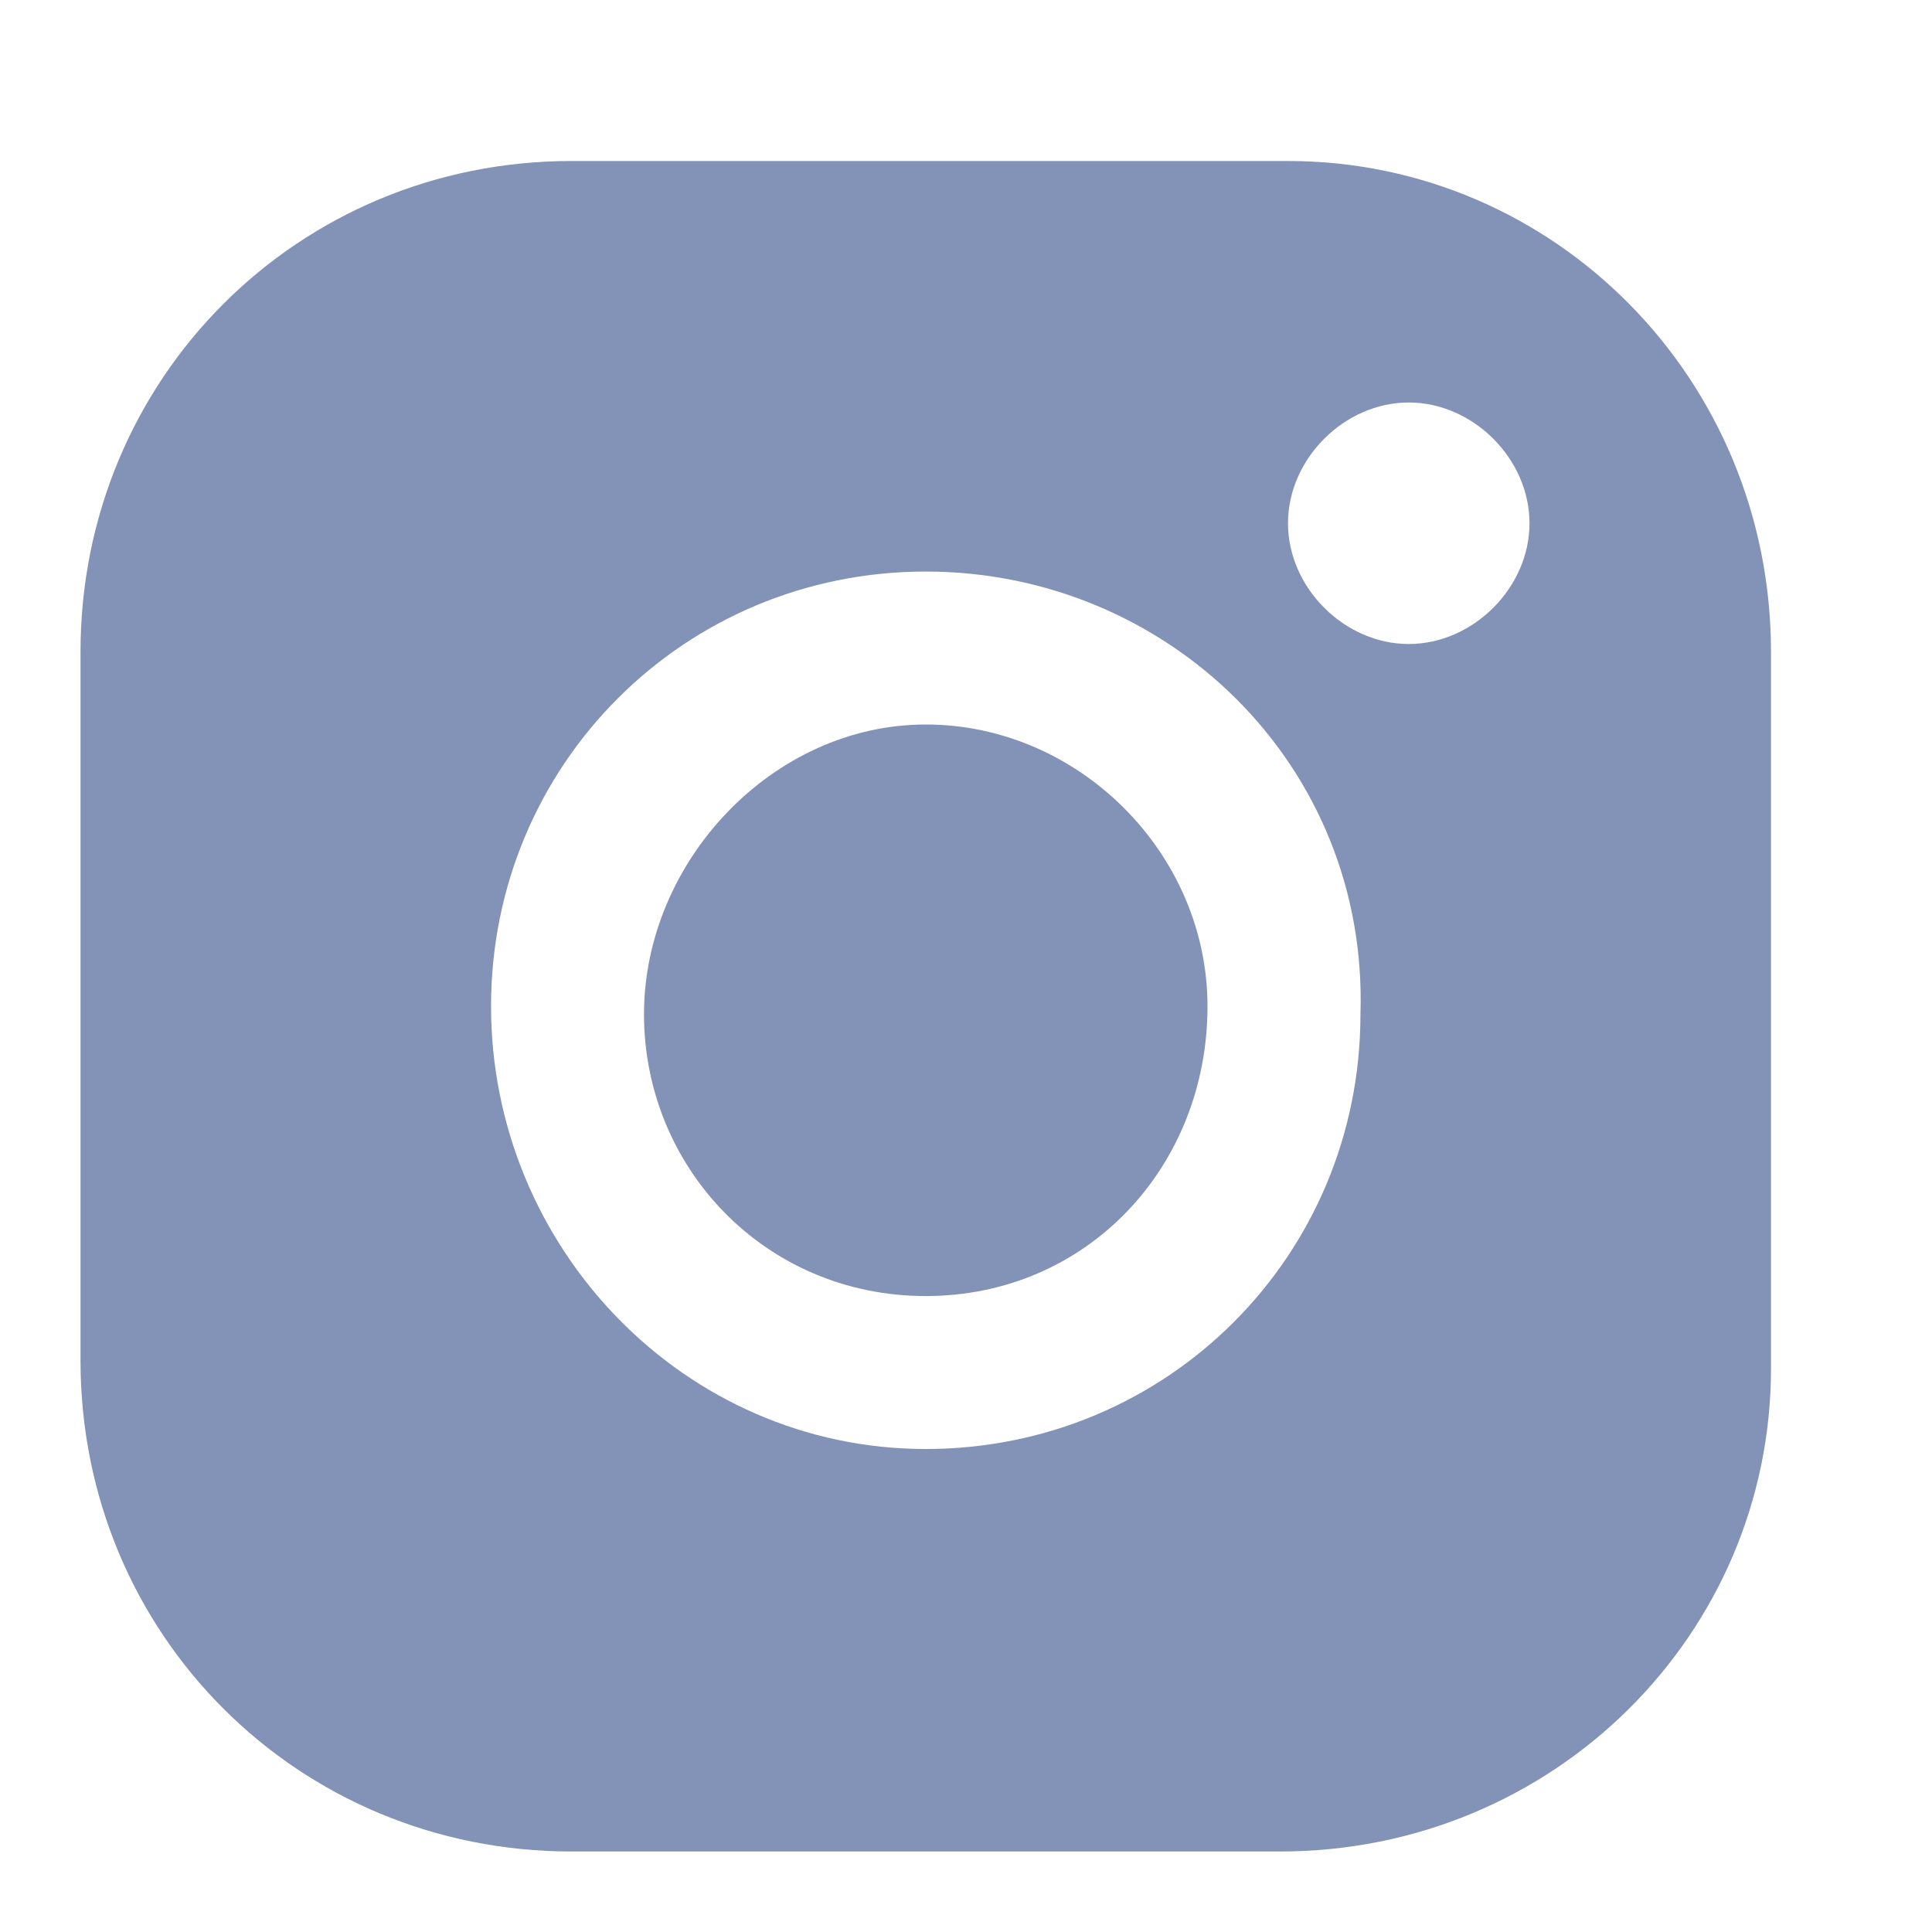
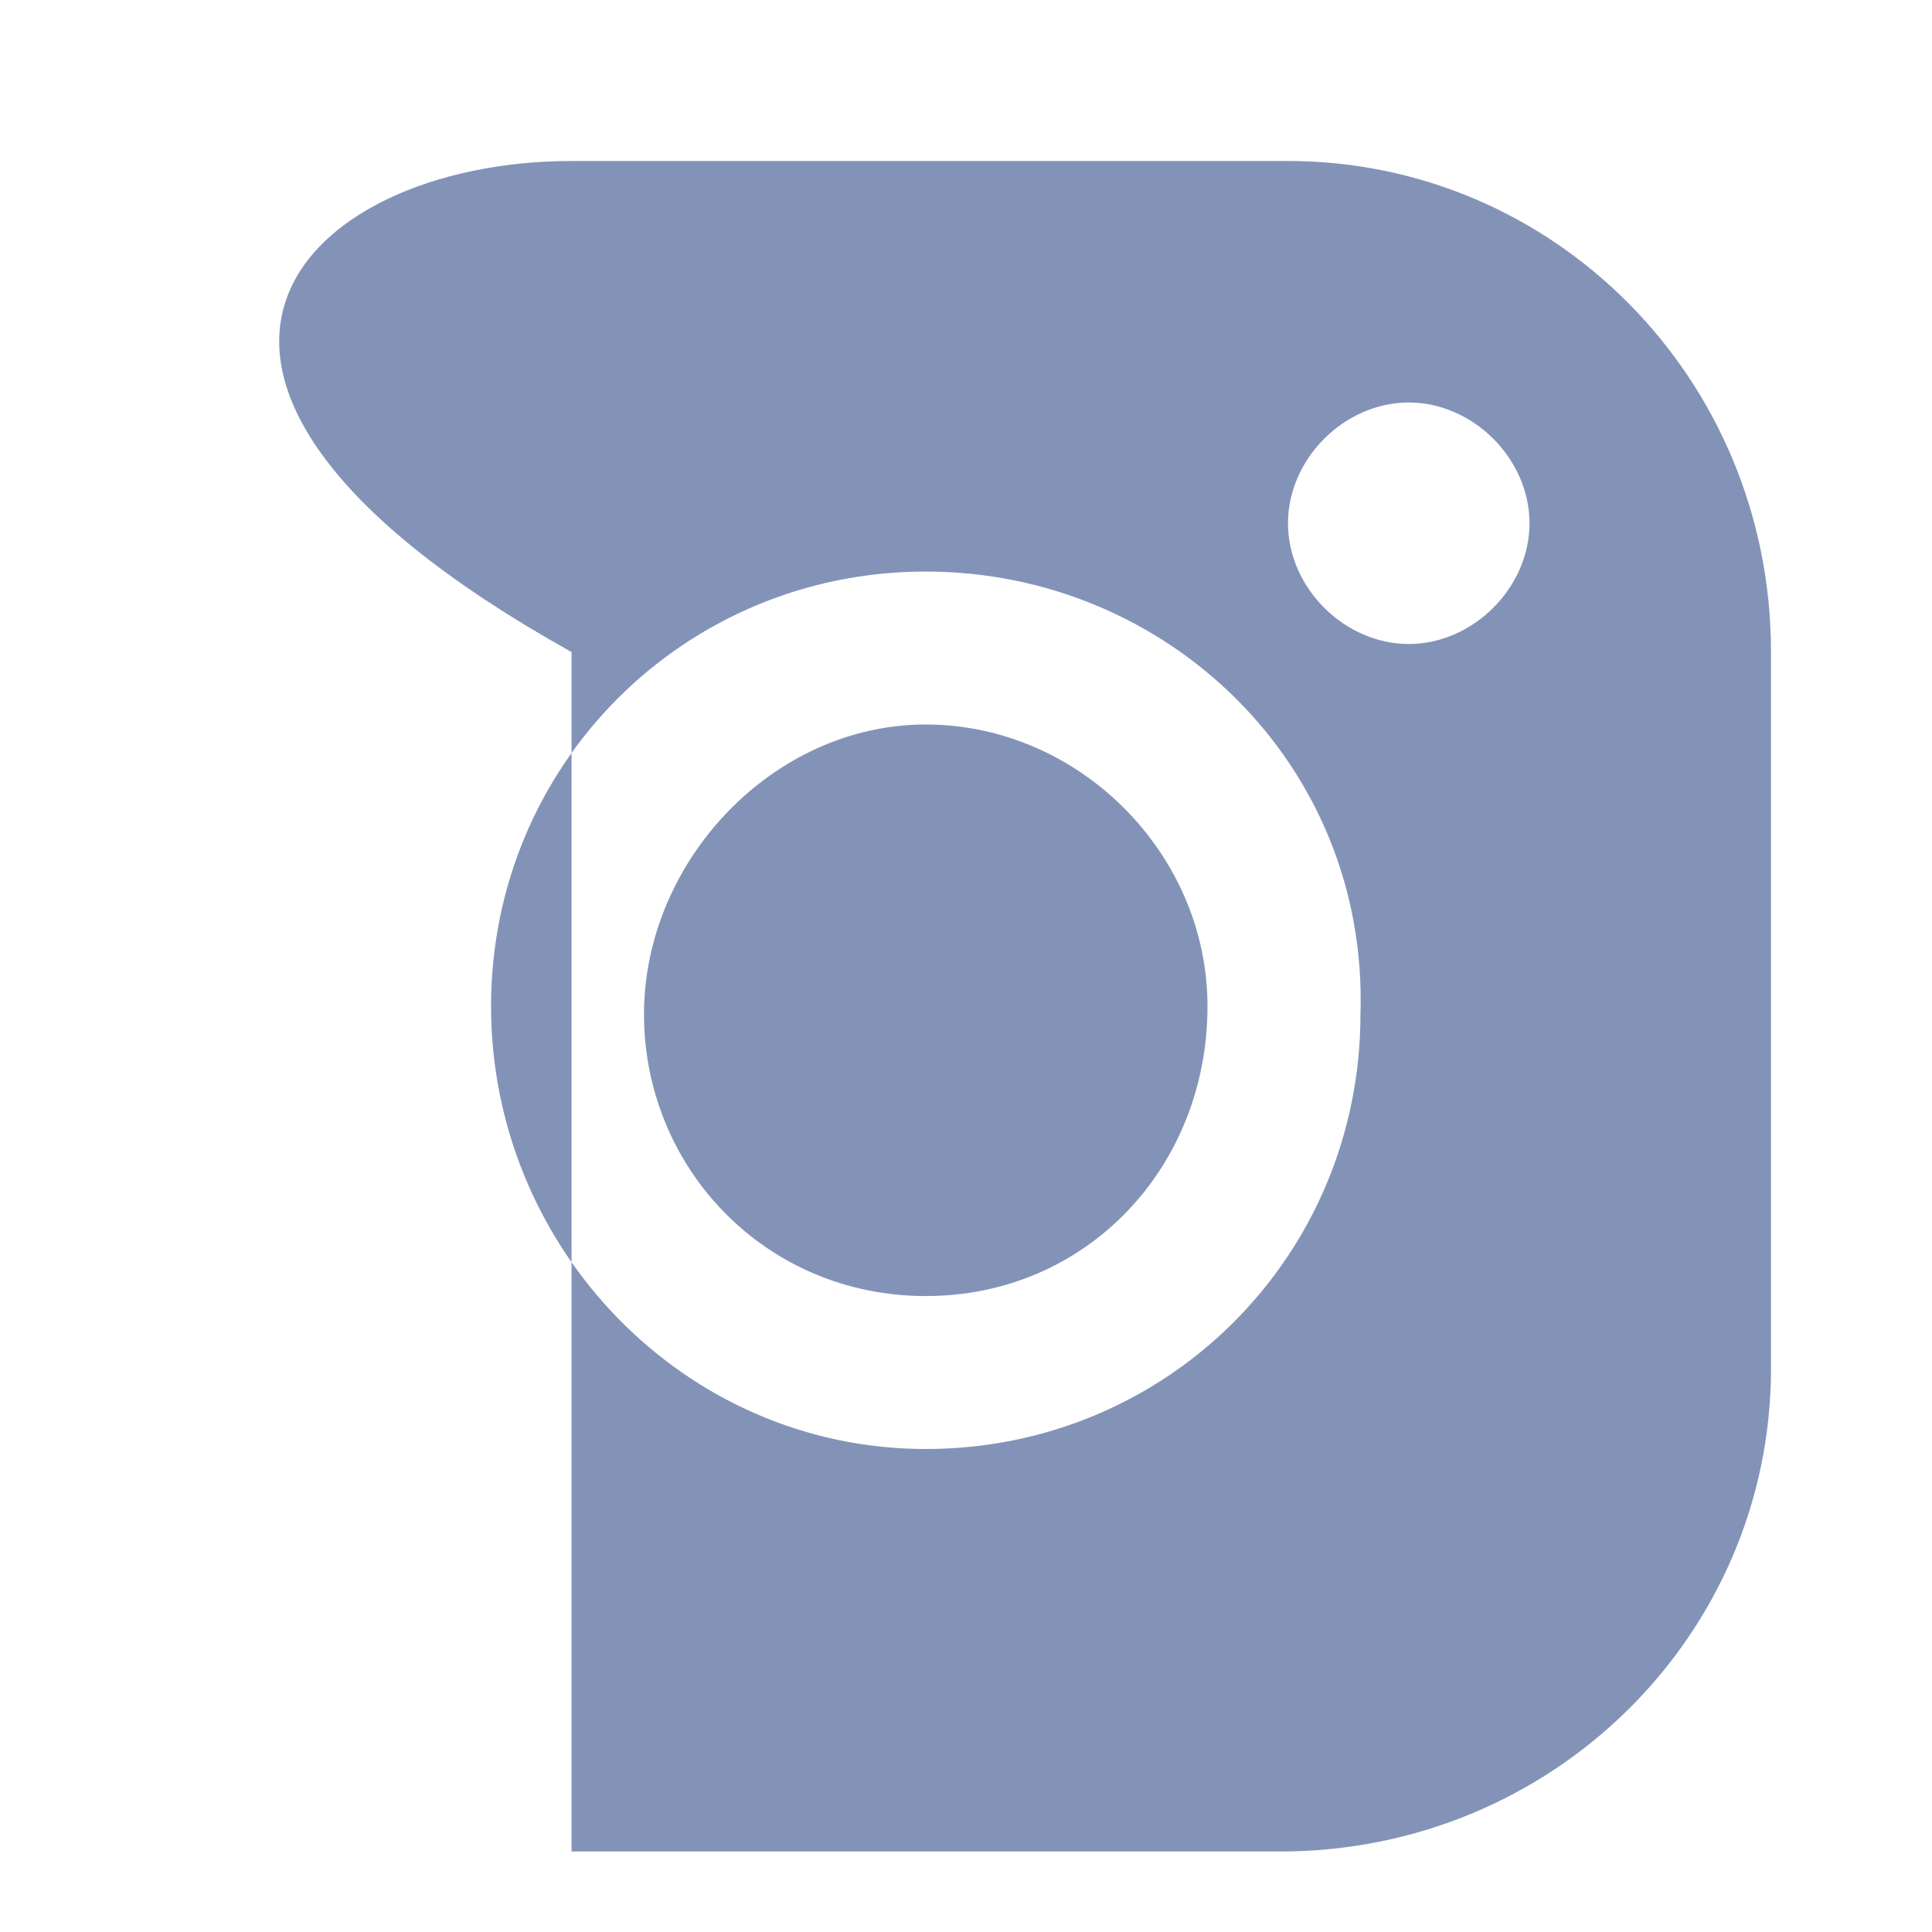
<svg xmlns="http://www.w3.org/2000/svg" version="1.1" id="图层_1" x="0px" y="0px" viewBox="0 0 24 24" style="enable-background:new 0 0 24 24;" xml:space="preserve">
  <style type="text/css">
	.st0{fill:#8393B8;}
</style>
-   <path id="形状_2" class="st0" d="M15.9,23H7.1C3.7,23,1,20.3,1,16.9l0,0V8.1C1,4.7,3.7,2,7.1,2H16c3.3,0,6,2.7,6,6.1V17  C22,20.3,19.3,23,15.9,23L15.9,23z M11.5,7.1c-3,0-5.4,2.4-5.4,5.4S8.5,18,11.5,18s5.4-2.4,5.4-5.4l0,0C17,9.5,14.5,7.1,11.5,7.1  L11.5,7.1L11.5,7.1z M17.5,5C16.7,5,16,5.7,16,6.5S16.7,8,17.5,8S19,7.3,19,6.5S18.3,5,17.5,5L17.5,5z M11.5,16.1  c-2,0-3.5-1.6-3.5-3.5S9.6,9,11.5,9s3.5,1.6,3.5,3.5l0,0C15,14.5,13.5,16.1,11.5,16.1L11.5,16.1z" />
+   <path id="形状_2" class="st0" d="M15.9,23H7.1l0,0V8.1C1,4.7,3.7,2,7.1,2H16c3.3,0,6,2.7,6,6.1V17  C22,20.3,19.3,23,15.9,23L15.9,23z M11.5,7.1c-3,0-5.4,2.4-5.4,5.4S8.5,18,11.5,18s5.4-2.4,5.4-5.4l0,0C17,9.5,14.5,7.1,11.5,7.1  L11.5,7.1L11.5,7.1z M17.5,5C16.7,5,16,5.7,16,6.5S16.7,8,17.5,8S19,7.3,19,6.5S18.3,5,17.5,5L17.5,5z M11.5,16.1  c-2,0-3.5-1.6-3.5-3.5S9.6,9,11.5,9s3.5,1.6,3.5,3.5l0,0C15,14.5,13.5,16.1,11.5,16.1L11.5,16.1z" />
</svg>